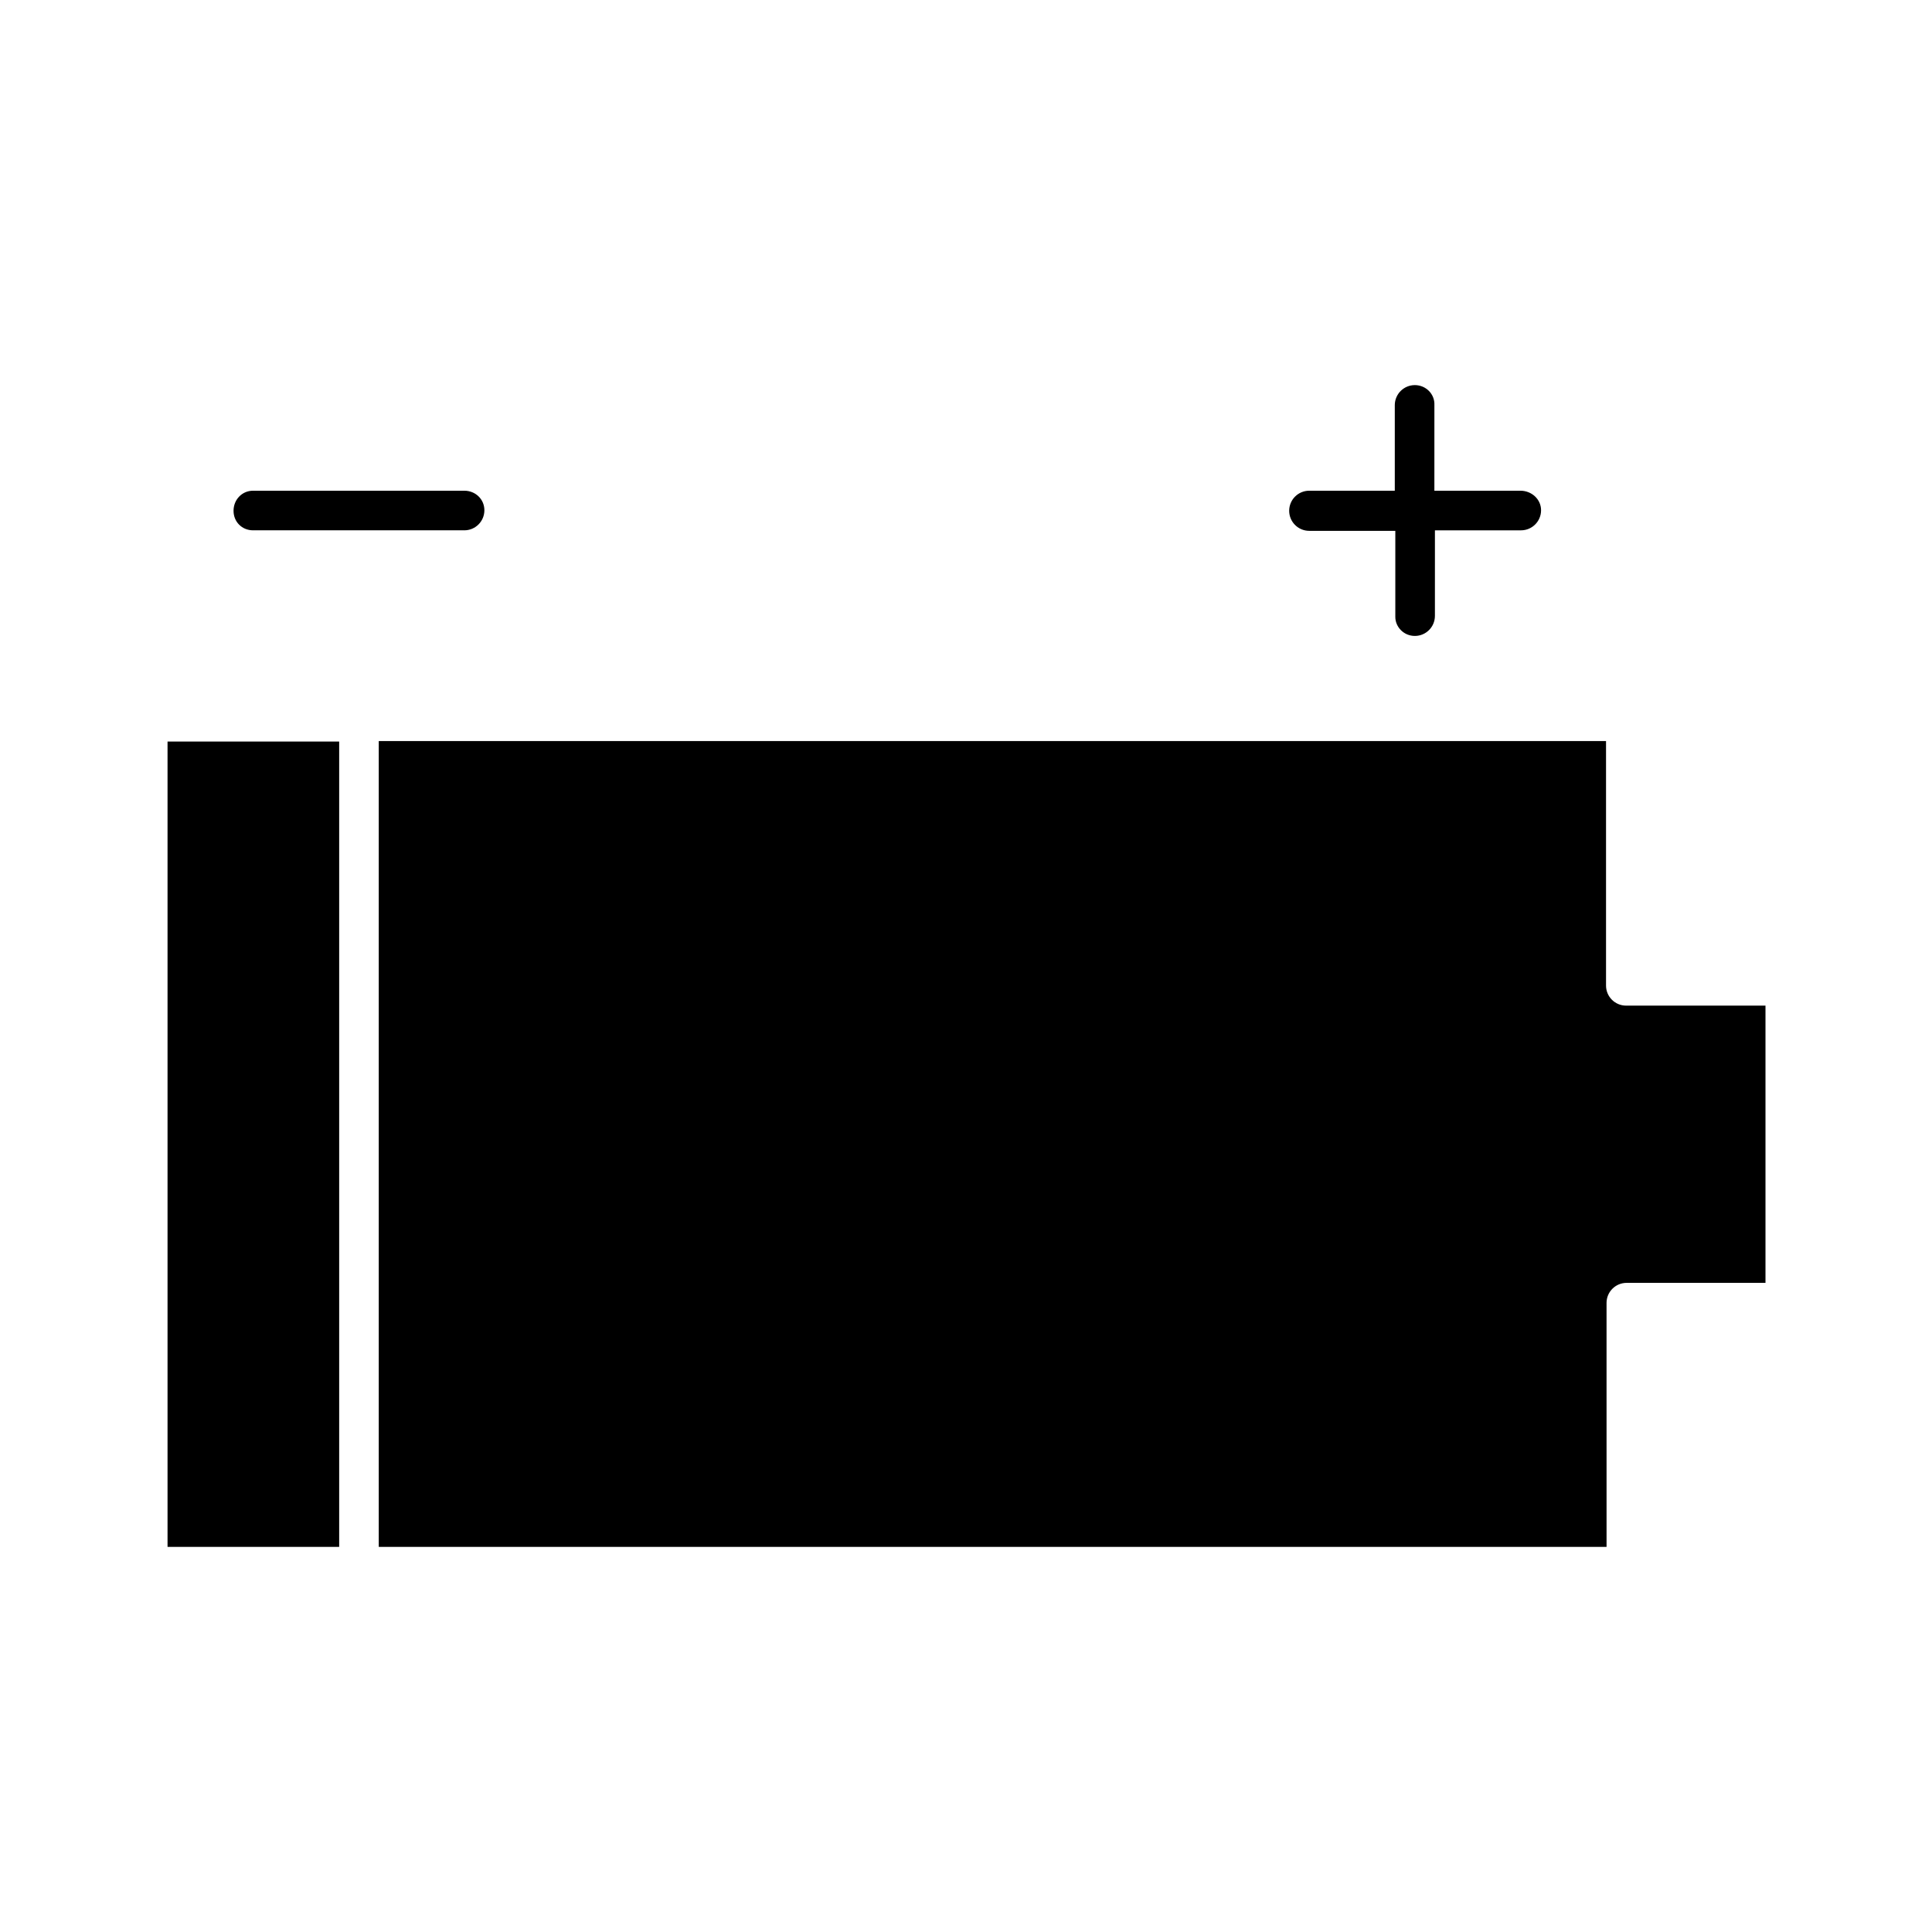
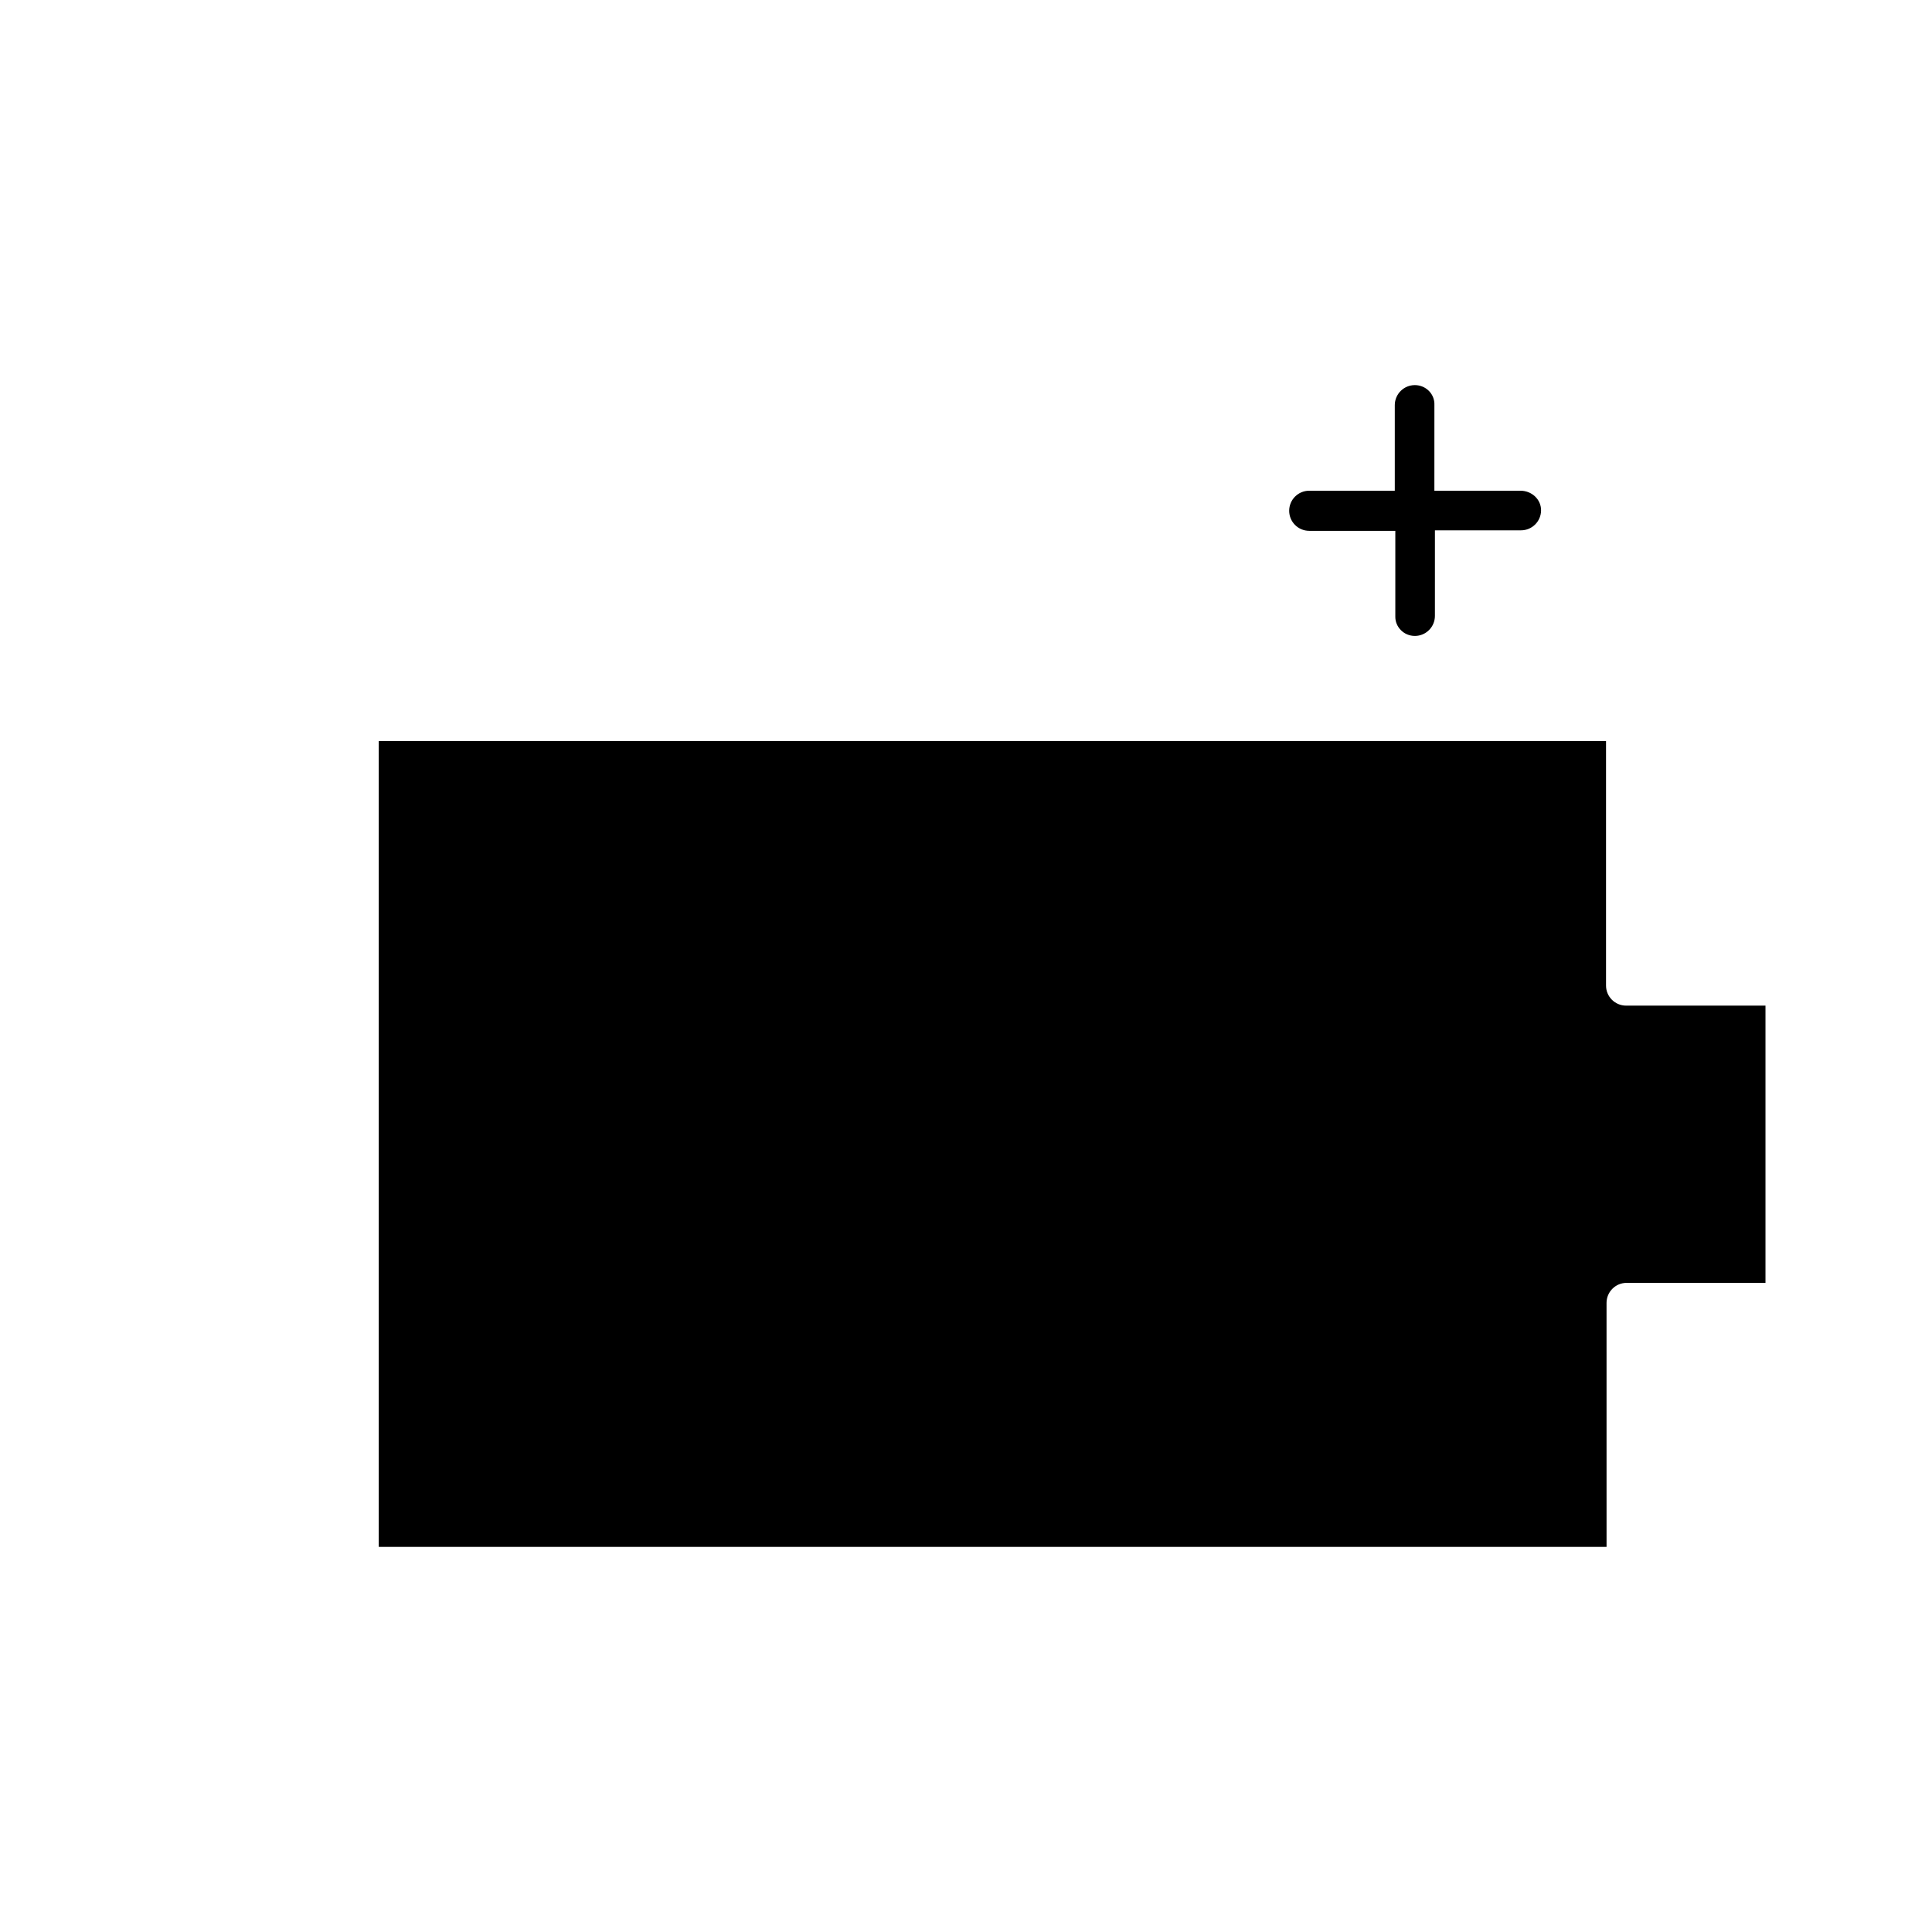
<svg xmlns="http://www.w3.org/2000/svg" fill="#000000" width="800px" height="800px" version="1.1" viewBox="144 144 512 512">
  <g>
    <path d="m518.95 312.53c2.938 0 5.316-2.379 5.316-5.316l0.004-22.672h22.812c2.938 0 5.316-2.379 5.316-5.316 0-2.941-2.519-5.18-5.461-5.18h-22.812l0.004-22.672c0.141-2.938-2.242-5.316-5.18-5.316s-5.316 2.379-5.316 5.316v22.672h-22.672c-2.938 0-5.316 2.379-5.316 5.316s2.379 5.316 5.316 5.316h22.812v22.812c0 2.66 2.238 5.039 5.176 5.039z" />
-     <path d="m211.07 284.54h55.98c2.938 0 5.316-2.379 5.316-5.316 0-2.941-2.379-5.18-5.32-5.18h-55.98c-2.934 0-5.176 2.379-5.176 5.316 0 2.941 2.242 5.18 5.18 5.18z" />
    <path d="m569.75 489.29c0-2.938 2.379-5.316 5.316-5.316h36.805v-73.473h-36.941c-2.938 0-5.316-2.379-5.316-5.316v-64.797h-325.24v213.56h325.38z" />
-     <path d="m188.4 340.52h45.484v213.42h-45.484z" />
  </g>
</svg>